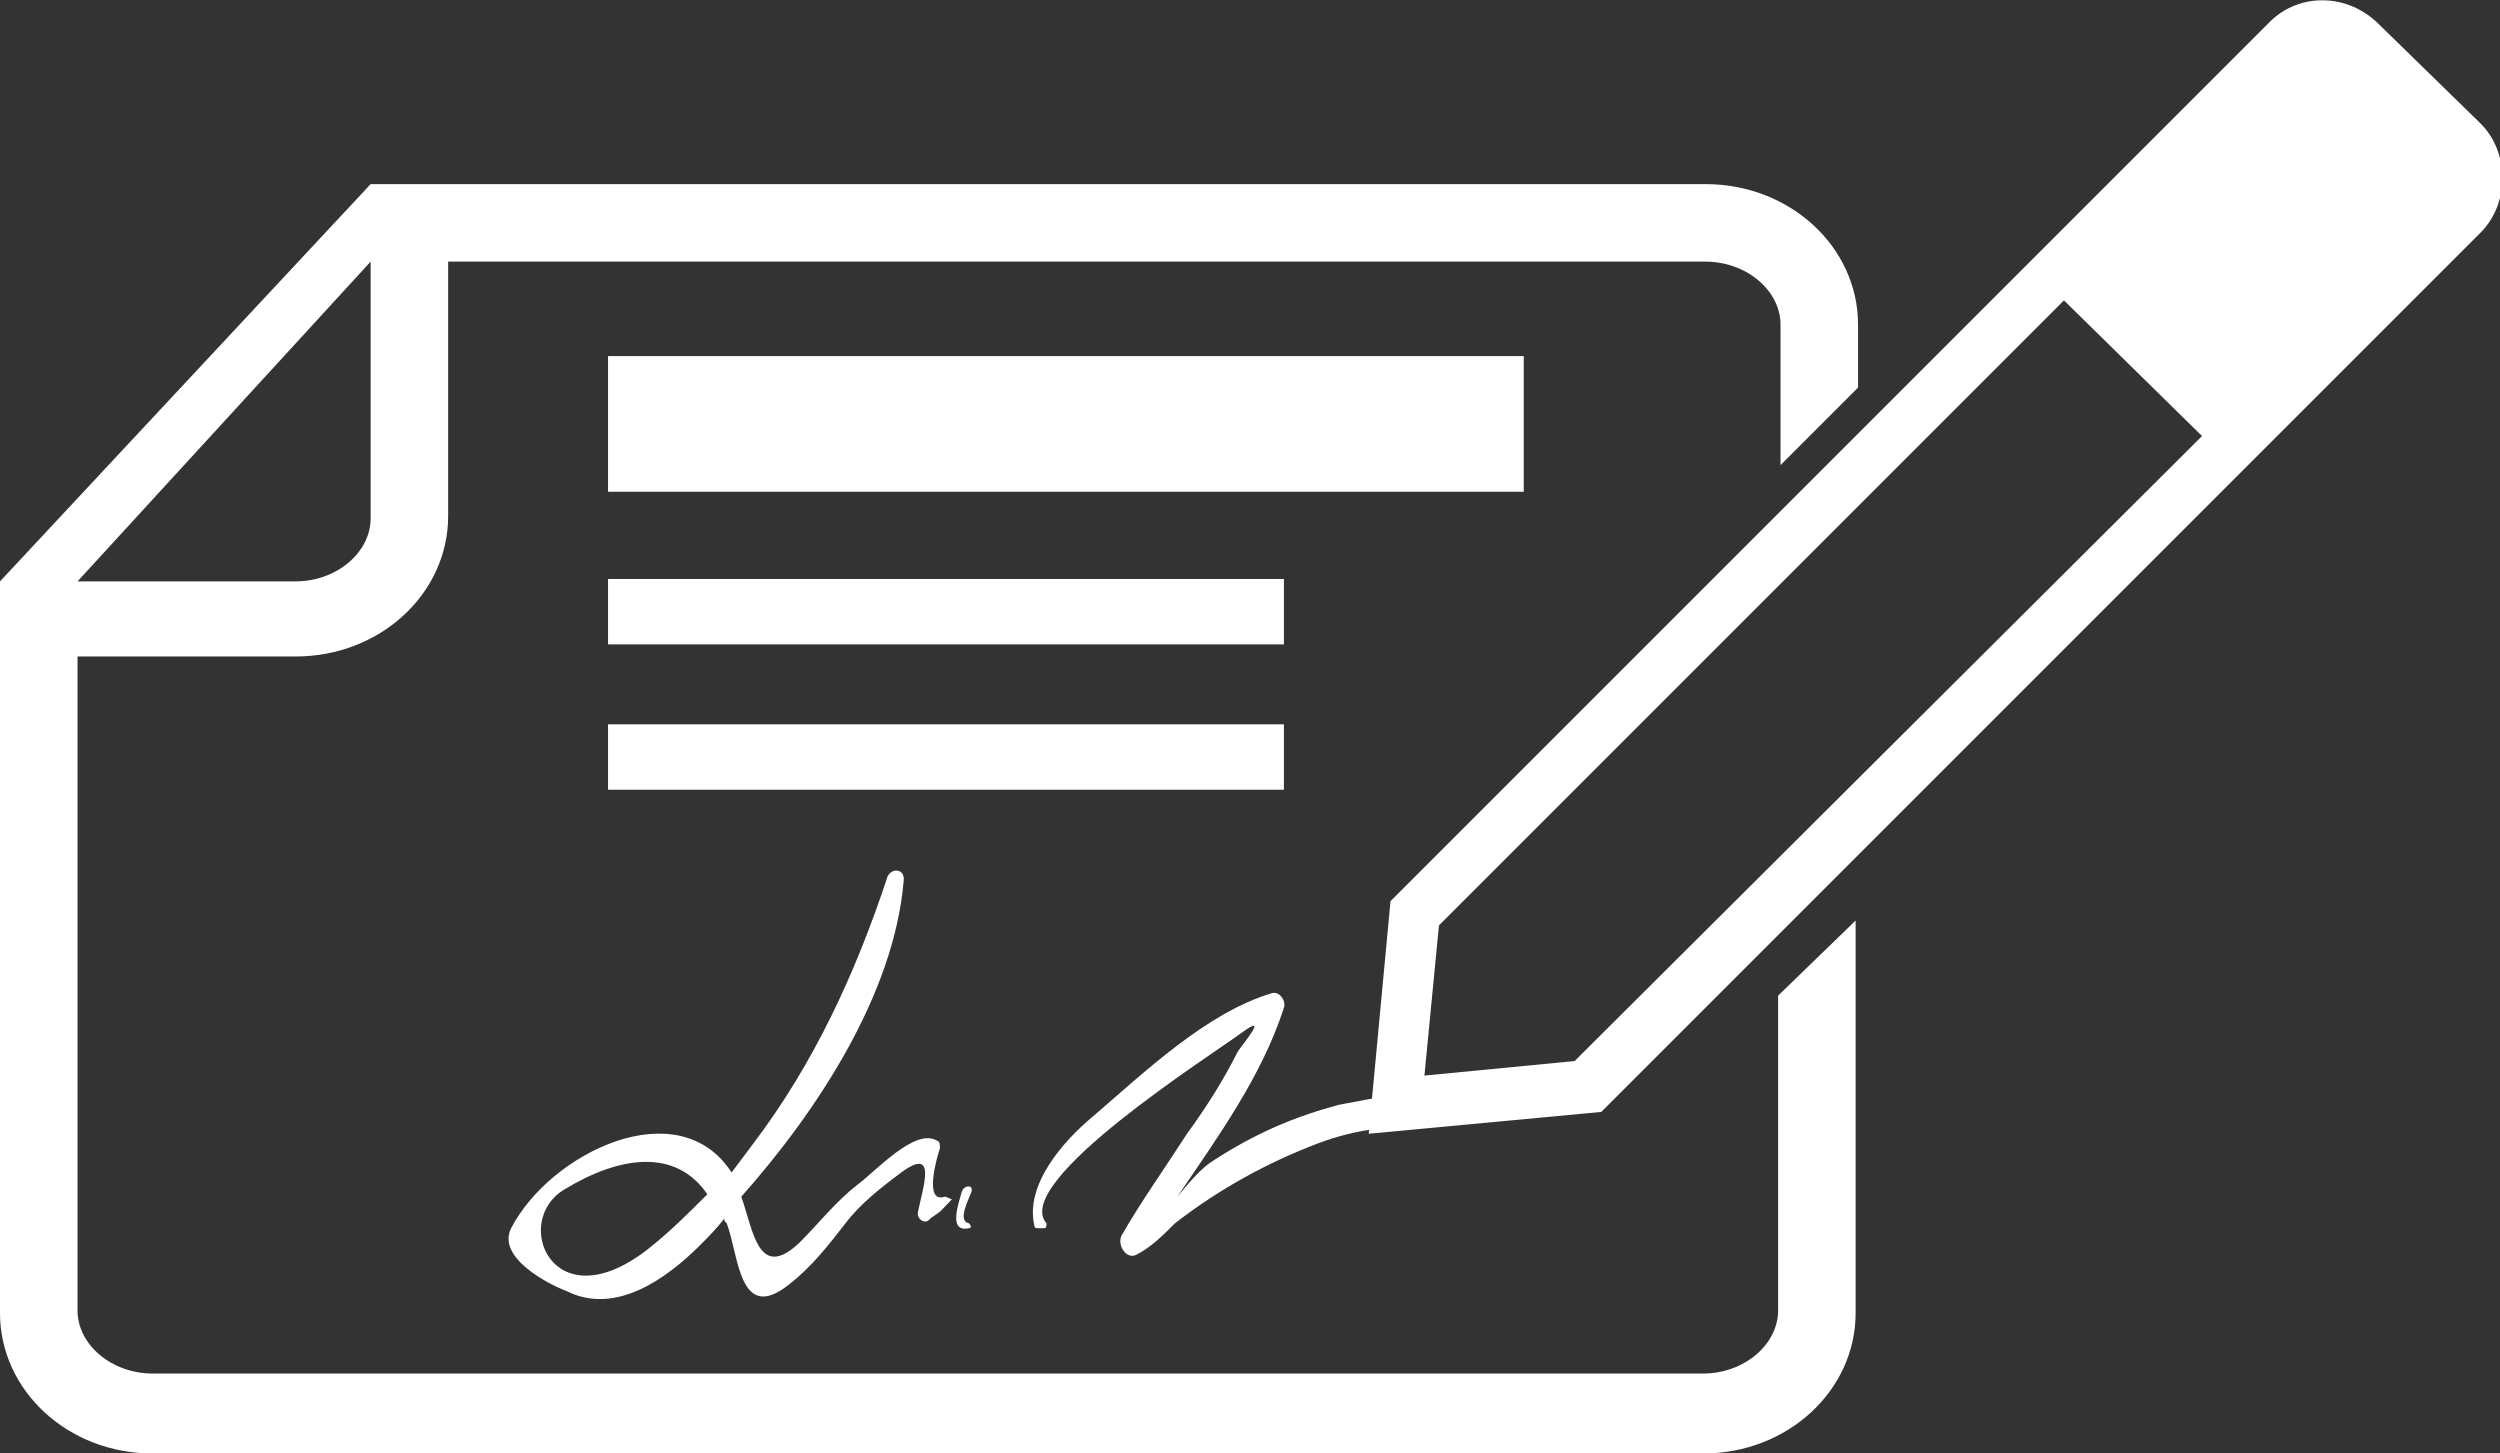
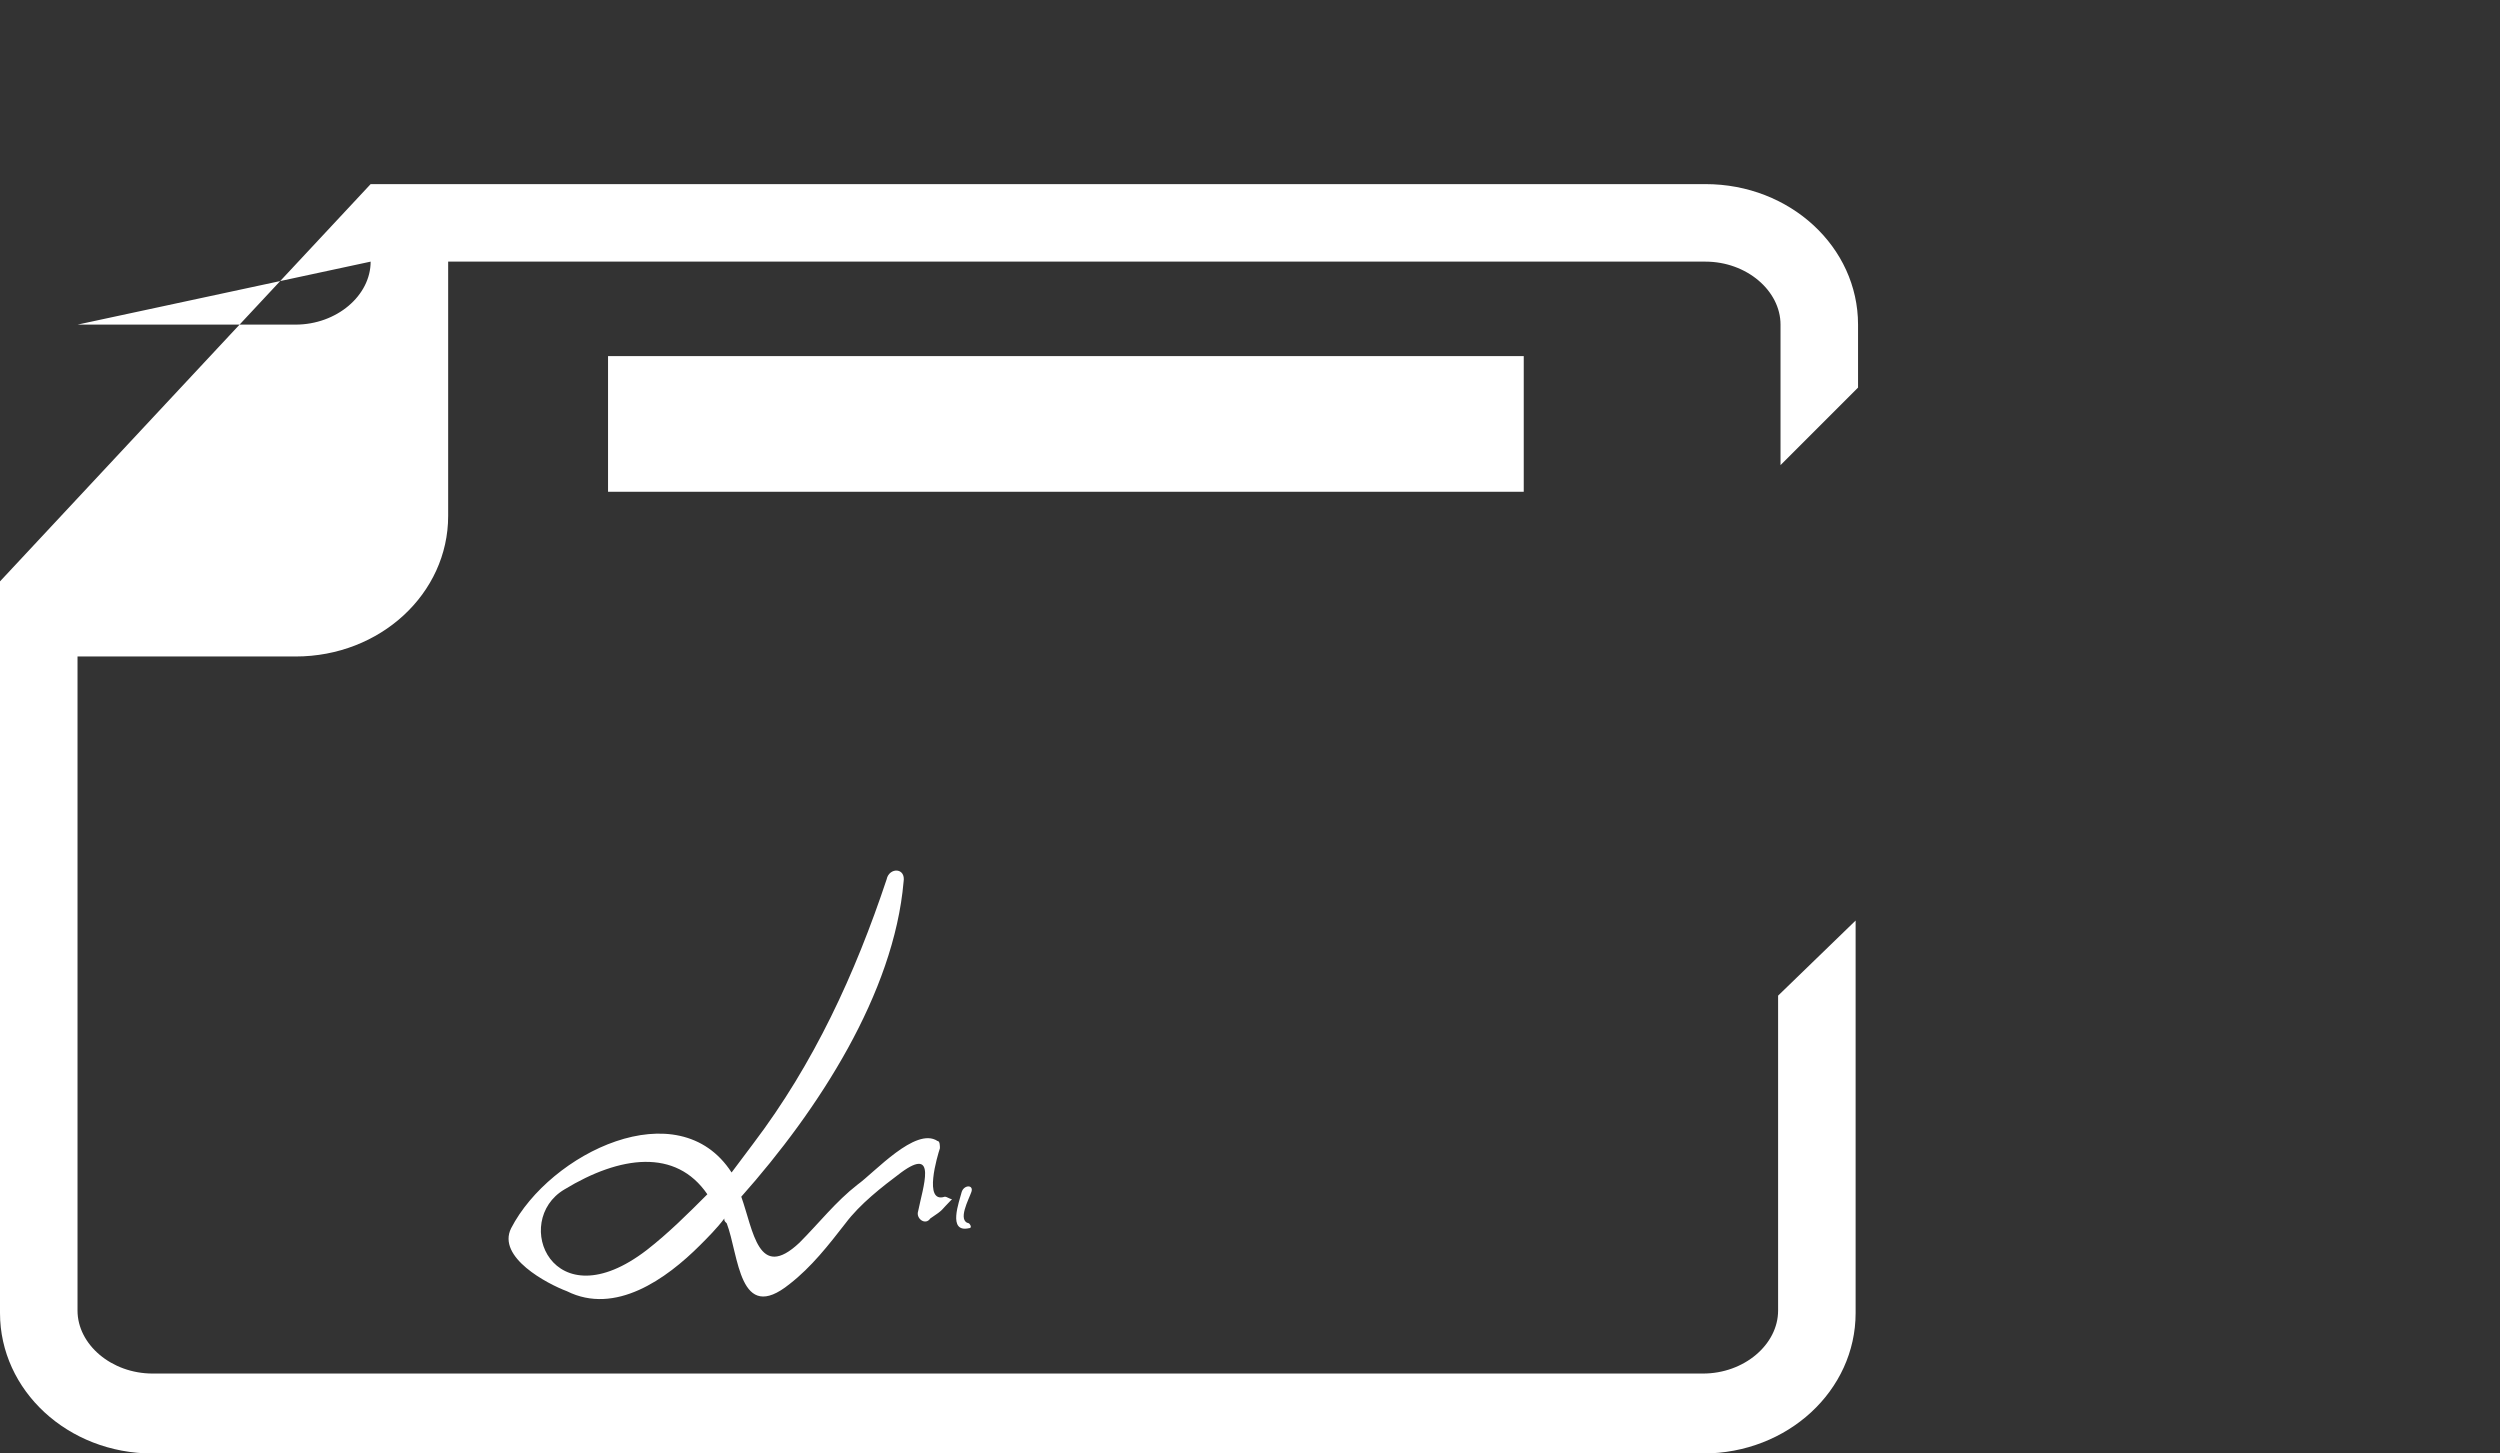
<svg xmlns="http://www.w3.org/2000/svg" version="1.1" id="Ebene_1" x="0px" y="0px" viewBox="0 0 103.2 60" style="enable-background:new 0 0 103.2 60;" xml:space="preserve">
  <rect x="0" y="0" width="103.2" height="60" fill="#333333" stroke="none" />
  <style type="text/css">
	.st0{fill:#FFFF;}
</style>
  <g>
-     <path class="st0" d="M93.7,0.9l-8.4,8.4l-0.6,0.6L57.4,37.2l-0.9,9.6l9.6-0.9l27.3-27.3l0.6-0.6l8.4-8.4c1.2-1.2,1.2-3.3,0-4.5   l-4.2-4.1C96.9-0.3,94.9-0.3,93.7,0.9z M90.9,18L65,43.8l-6.2,0.6l0.6-6.2l25.8-25.8L90.9,18z" />
-     <path class="st0" d="M73.4,41.1v13c0,1.4-1.4,2.6-3.1,2.6h-64c-1.7,0-3.1-1.2-3.1-2.6v-27h9c3.5,0,6.3-2.6,6.3-5.8V10.8h51.9   c1.7,0,3.1,1.2,3.1,2.6v5.8l3.2-3.2v-2.6c0-3.2-2.8-5.8-6.3-5.8H15.3L0,24v30.2C0,57.4,2.8,60,6.3,60h64c3.5,0,6.3-2.6,6.3-5.8V38   L73.4,41.1z M15.3,10.8v10.6c0,1.4-1.4,2.6-3.1,2.6h-9L15.3,10.8z" />
+     <path class="st0" d="M73.4,41.1v13c0,1.4-1.4,2.6-3.1,2.6h-64c-1.7,0-3.1-1.2-3.1-2.6v-27h9c3.5,0,6.3-2.6,6.3-5.8V10.8h51.9   c1.7,0,3.1,1.2,3.1,2.6v5.8l3.2-3.2v-2.6c0-3.2-2.8-5.8-6.3-5.8H15.3L0,24v30.2C0,57.4,2.8,60,6.3,60h64c3.5,0,6.3-2.6,6.3-5.8V38   L73.4,41.1z M15.3,10.8c0,1.4-1.4,2.6-3.1,2.6h-9L15.3,10.8z" />
    <path class="st0" d="M39,49.4c-0.9,0.3-0.3-1.7-0.2-2c0-0.1,0-0.3-0.1-0.3c-0.9-0.6-2.6,1.3-3.3,1.8c-0.9,0.7-1.6,1.6-2.4,2.4   c-1.7,1.6-1.9-0.5-2.4-1.9c3.2-3.6,6.3-8.4,6.7-13c0.1-0.6-0.6-0.6-0.7-0.1c-1.3,3.9-3,7.6-5.5,10.9c-0.3,0.4-0.6,0.8-0.9,1.2   c-2.2-3.4-7.5-0.8-9.1,2.3c-0.6,1.2,1.5,2.3,2.3,2.6c2,1,4.1-0.5,5.5-1.9c0.3-0.3,0.7-0.7,1-1.1c0,0.1,0,0.1,0.1,0.2   c0.5,1.3,0.5,4.2,2.6,2.5c0.9-0.7,1.6-1.6,2.3-2.5c0.6-0.8,1.5-1.5,2.3-2.1c1.5-1.1,0.9,0.6,0.7,1.6c-0.1,0.3,0.3,0.6,0.5,0.3   c0.6-0.4,0.4-0.3,0.9-0.8C39.2,49.5,39.1,49.4,39,49.4z M26.7,51.6c-3.9,3-5.6-1.2-3.4-2.5c2.3-1.4,4.6-1.7,5.9,0.2   C28.4,50.1,27.6,50.9,26.7,51.6z" />
    <path class="st0" d="M39.7,49.2c-0.1,0.4-0.6,1.7,0.3,1.5c0.1,0,0.1-0.1,0-0.2c-0.5-0.1,0-1,0.1-1.3C40.2,48.9,39.8,48.9,39.7,49.2   z" />
-     <path class="st0" d="M56.9,45.3c-0.5,0.1-1.1,0.2-1.6,0.3c-1.9,0.5-3.5,1.2-5.2,2.3c-0.5,0.3-1,0.9-1.5,1.5c1.7-2.5,3.5-5,4.4-7.8   c0.1-0.3-0.2-0.7-0.5-0.6c-2.7,0.8-5.3,3.3-7.4,5.1c-1.2,1-2.8,2.8-2.4,4.5c0,0.1,0.1,0.1,0.1,0.1c0.1,0,0.2,0,0.3,0   c0.1,0,0.1-0.1,0.1-0.2c-1.5-1.7,6.9-7,8.1-7.9c1.1-0.8,0,0.5-0.2,0.8c-0.6,1.2-1.3,2.3-2.1,3.4c-0.9,1.4-1.9,2.8-2.7,4.2   c-0.2,0.4,0.2,1,0.6,0.8c0.6-0.3,1.1-0.8,1.6-1.3c1.8-1.4,3.8-2.5,5.9-3.3c0.8-0.3,1.6-0.5,2.4-0.6L56.9,45.3L56.9,45.3z" />
    <rect x="25.1" y="14.7" class="st0" width="37.8" height="5.6" />
-     <rect x="25.1" y="23.9" class="st0" width="27.9" height="2.7" />
-     <rect x="25.1" y="29.9" class="st0" width="27.9" height="2.7" />
  </g>
</svg>